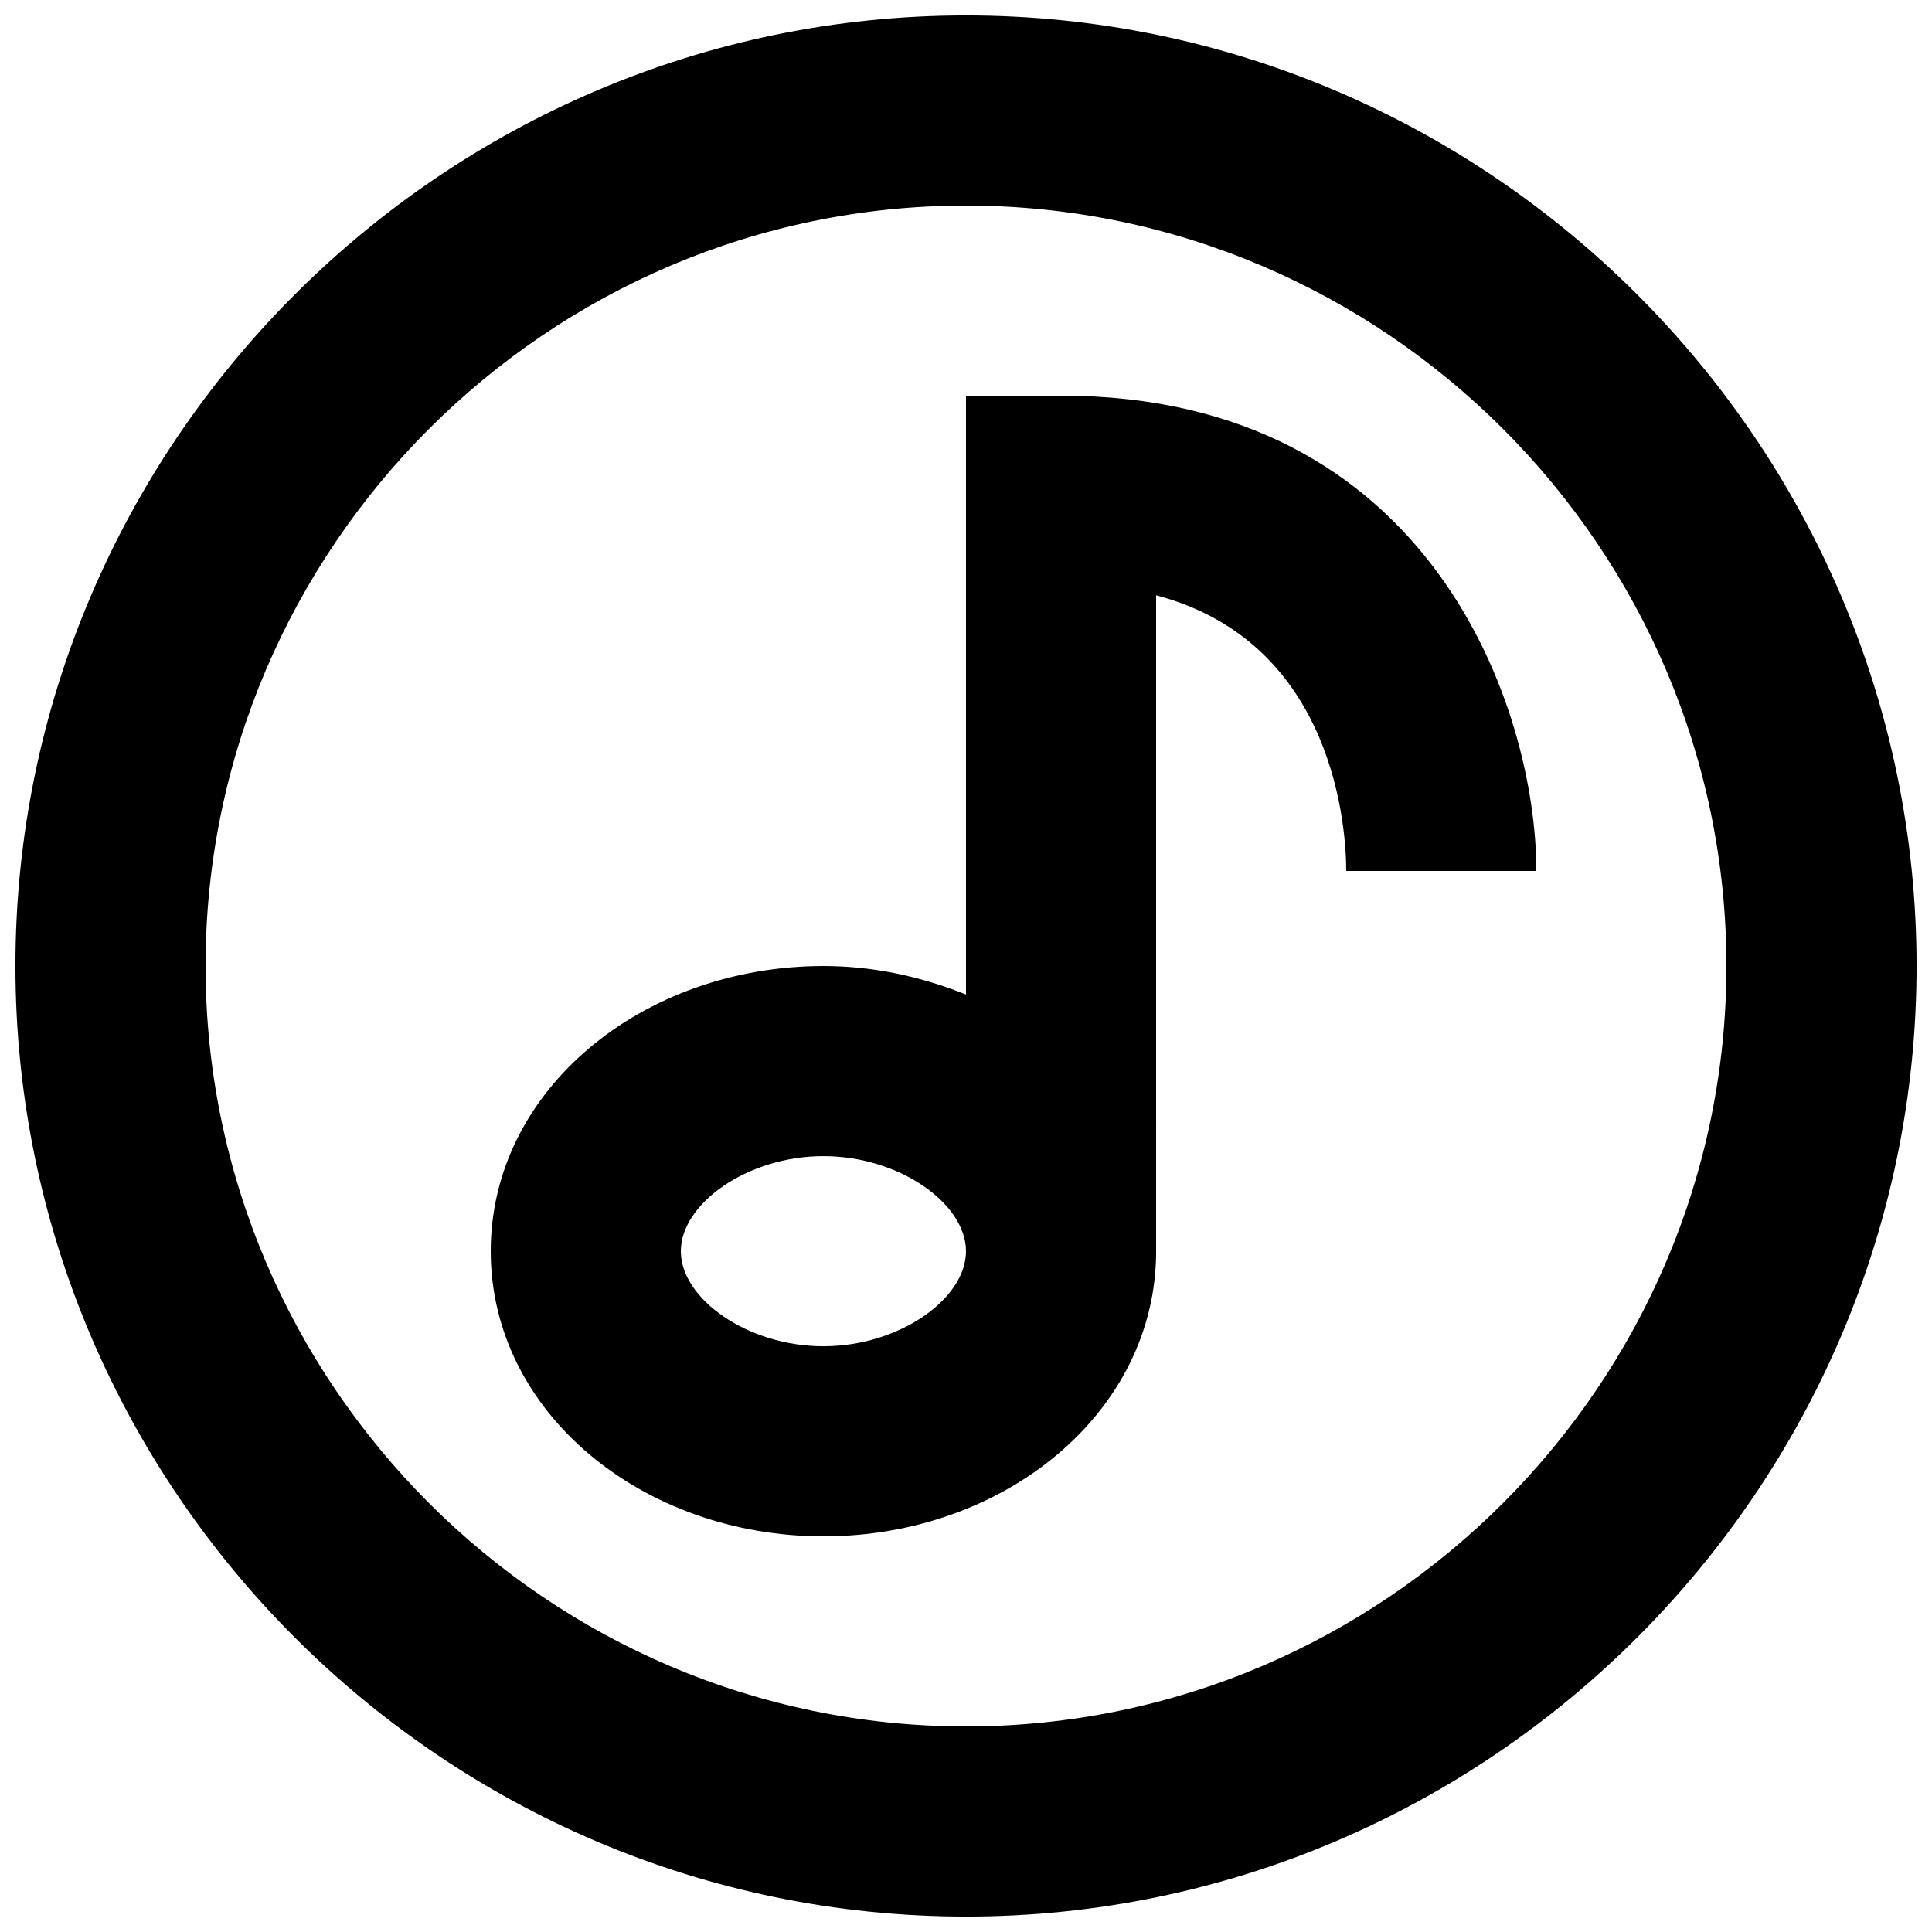
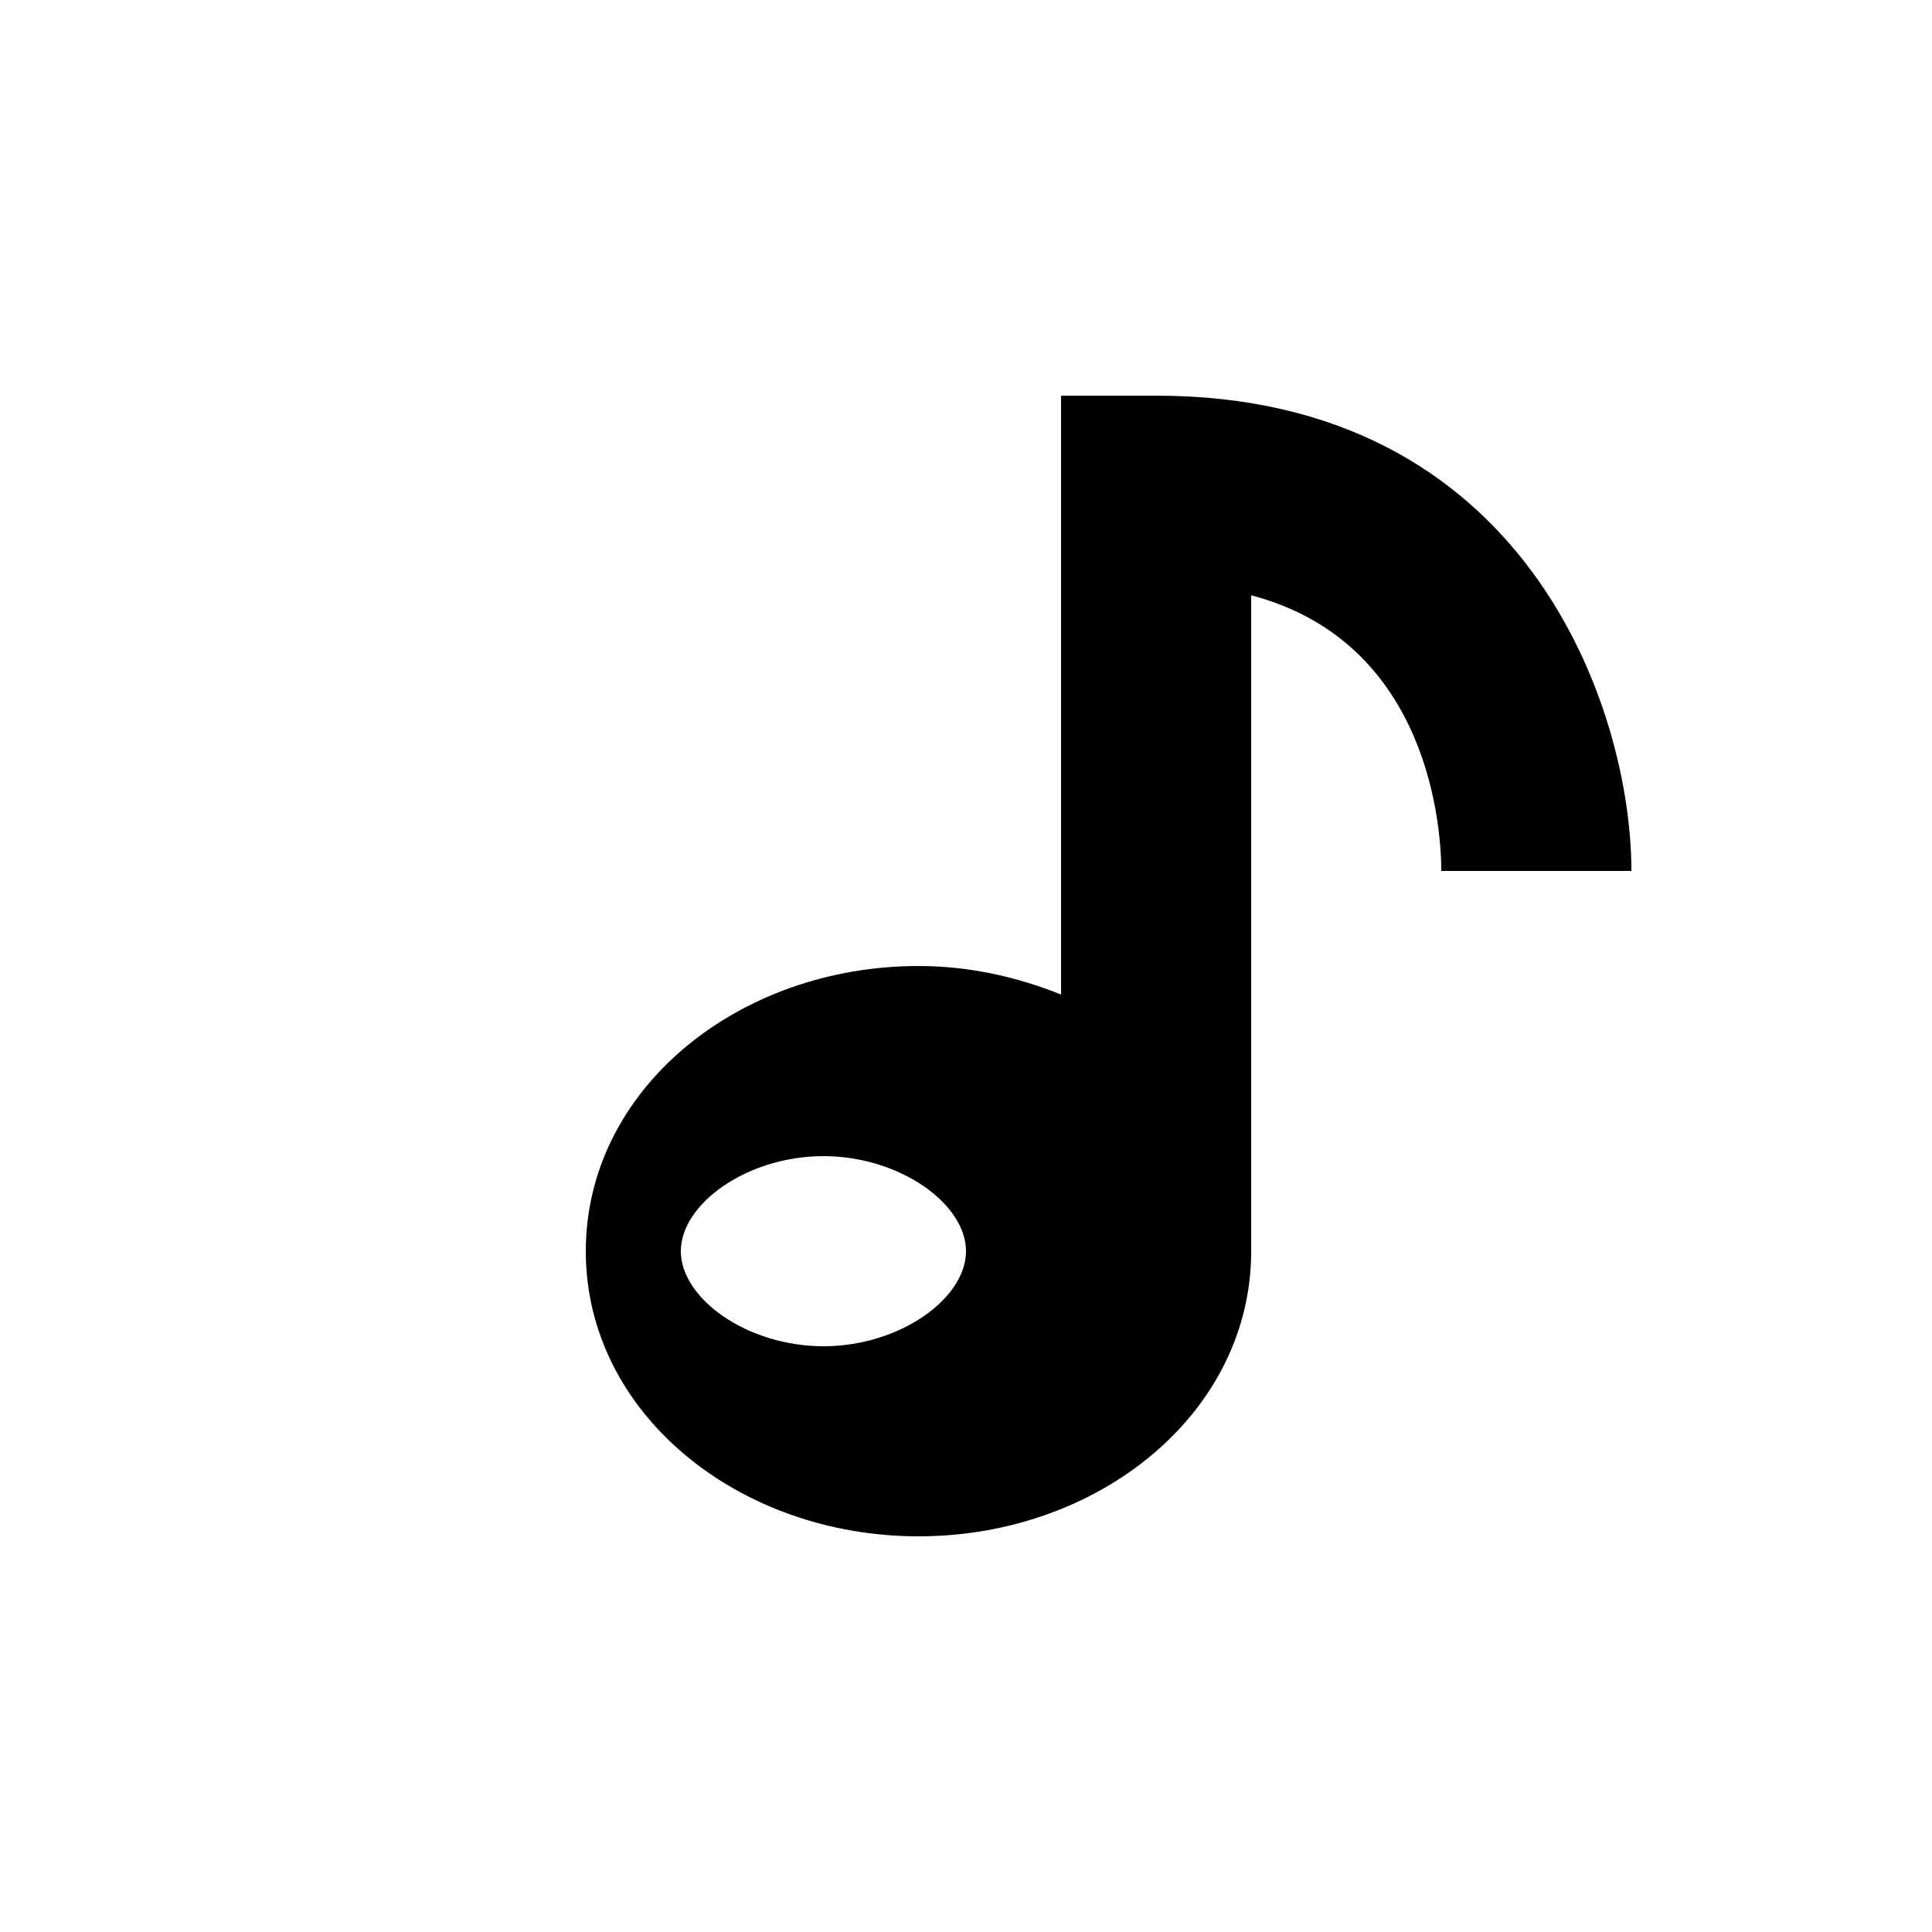
<svg xmlns="http://www.w3.org/2000/svg" width="800px" height="800px" version="1.1" viewBox="144 144 512 512">
  <defs>
    <clipPath id="a">
      <path d="m148.09 148.09h503.81v503.81h-503.81z" />
    </clipPath>
  </defs>
-   <path d="m425.19 248.86h-25.191v158.7c-12.594-5.039-25.188-7.555-37.785-7.555-47.859 0-88.164 32.746-88.164 75.57 0 42.824 40.305 75.57 88.168 75.57 47.863 0 88.168-32.746 88.168-75.57l-0.004-173.82c47.863 12.594 50.383 62.977 50.383 73.051h50.383c-0.004-42.82-27.711-125.95-125.96-125.95zm-62.977 251.91c-20.152 0-37.785-12.598-37.785-25.191s17.633-25.191 37.785-25.191c20.152 0 37.785 12.594 37.785 25.191 0.004 12.594-17.633 25.191-37.785 25.191z" />
+   <path d="m425.19 248.86v158.7c-12.594-5.039-25.188-7.555-37.785-7.555-47.859 0-88.164 32.746-88.164 75.57 0 42.824 40.305 75.57 88.168 75.57 47.863 0 88.168-32.746 88.168-75.57l-0.004-173.82c47.863 12.594 50.383 62.977 50.383 73.051h50.383c-0.004-42.82-27.711-125.95-125.96-125.95zm-62.977 251.91c-20.152 0-37.785-12.598-37.785-25.191s17.633-25.191 37.785-25.191c20.152 0 37.785 12.594 37.785 25.191 0.004 12.594-17.633 25.191-37.785 25.191z" />
  <g clip-path="url(#a)">
-     <path d="m400 148.09c-138.55 0-251.91 113.36-251.91 251.91 0 138.55 113.36 251.91 251.91 251.91 138.55 0 251.91-113.36 251.91-251.91-0.004-138.55-113.36-251.91-251.91-251.91zm0 453.43c-110.84 0-201.52-90.688-201.52-201.52 0-110.84 90.688-201.52 201.52-201.52 110.84 0 201.52 90.688 201.52 201.52s-90.688 201.52-201.52 201.52z" />
-   </g>
+     </g>
</svg>